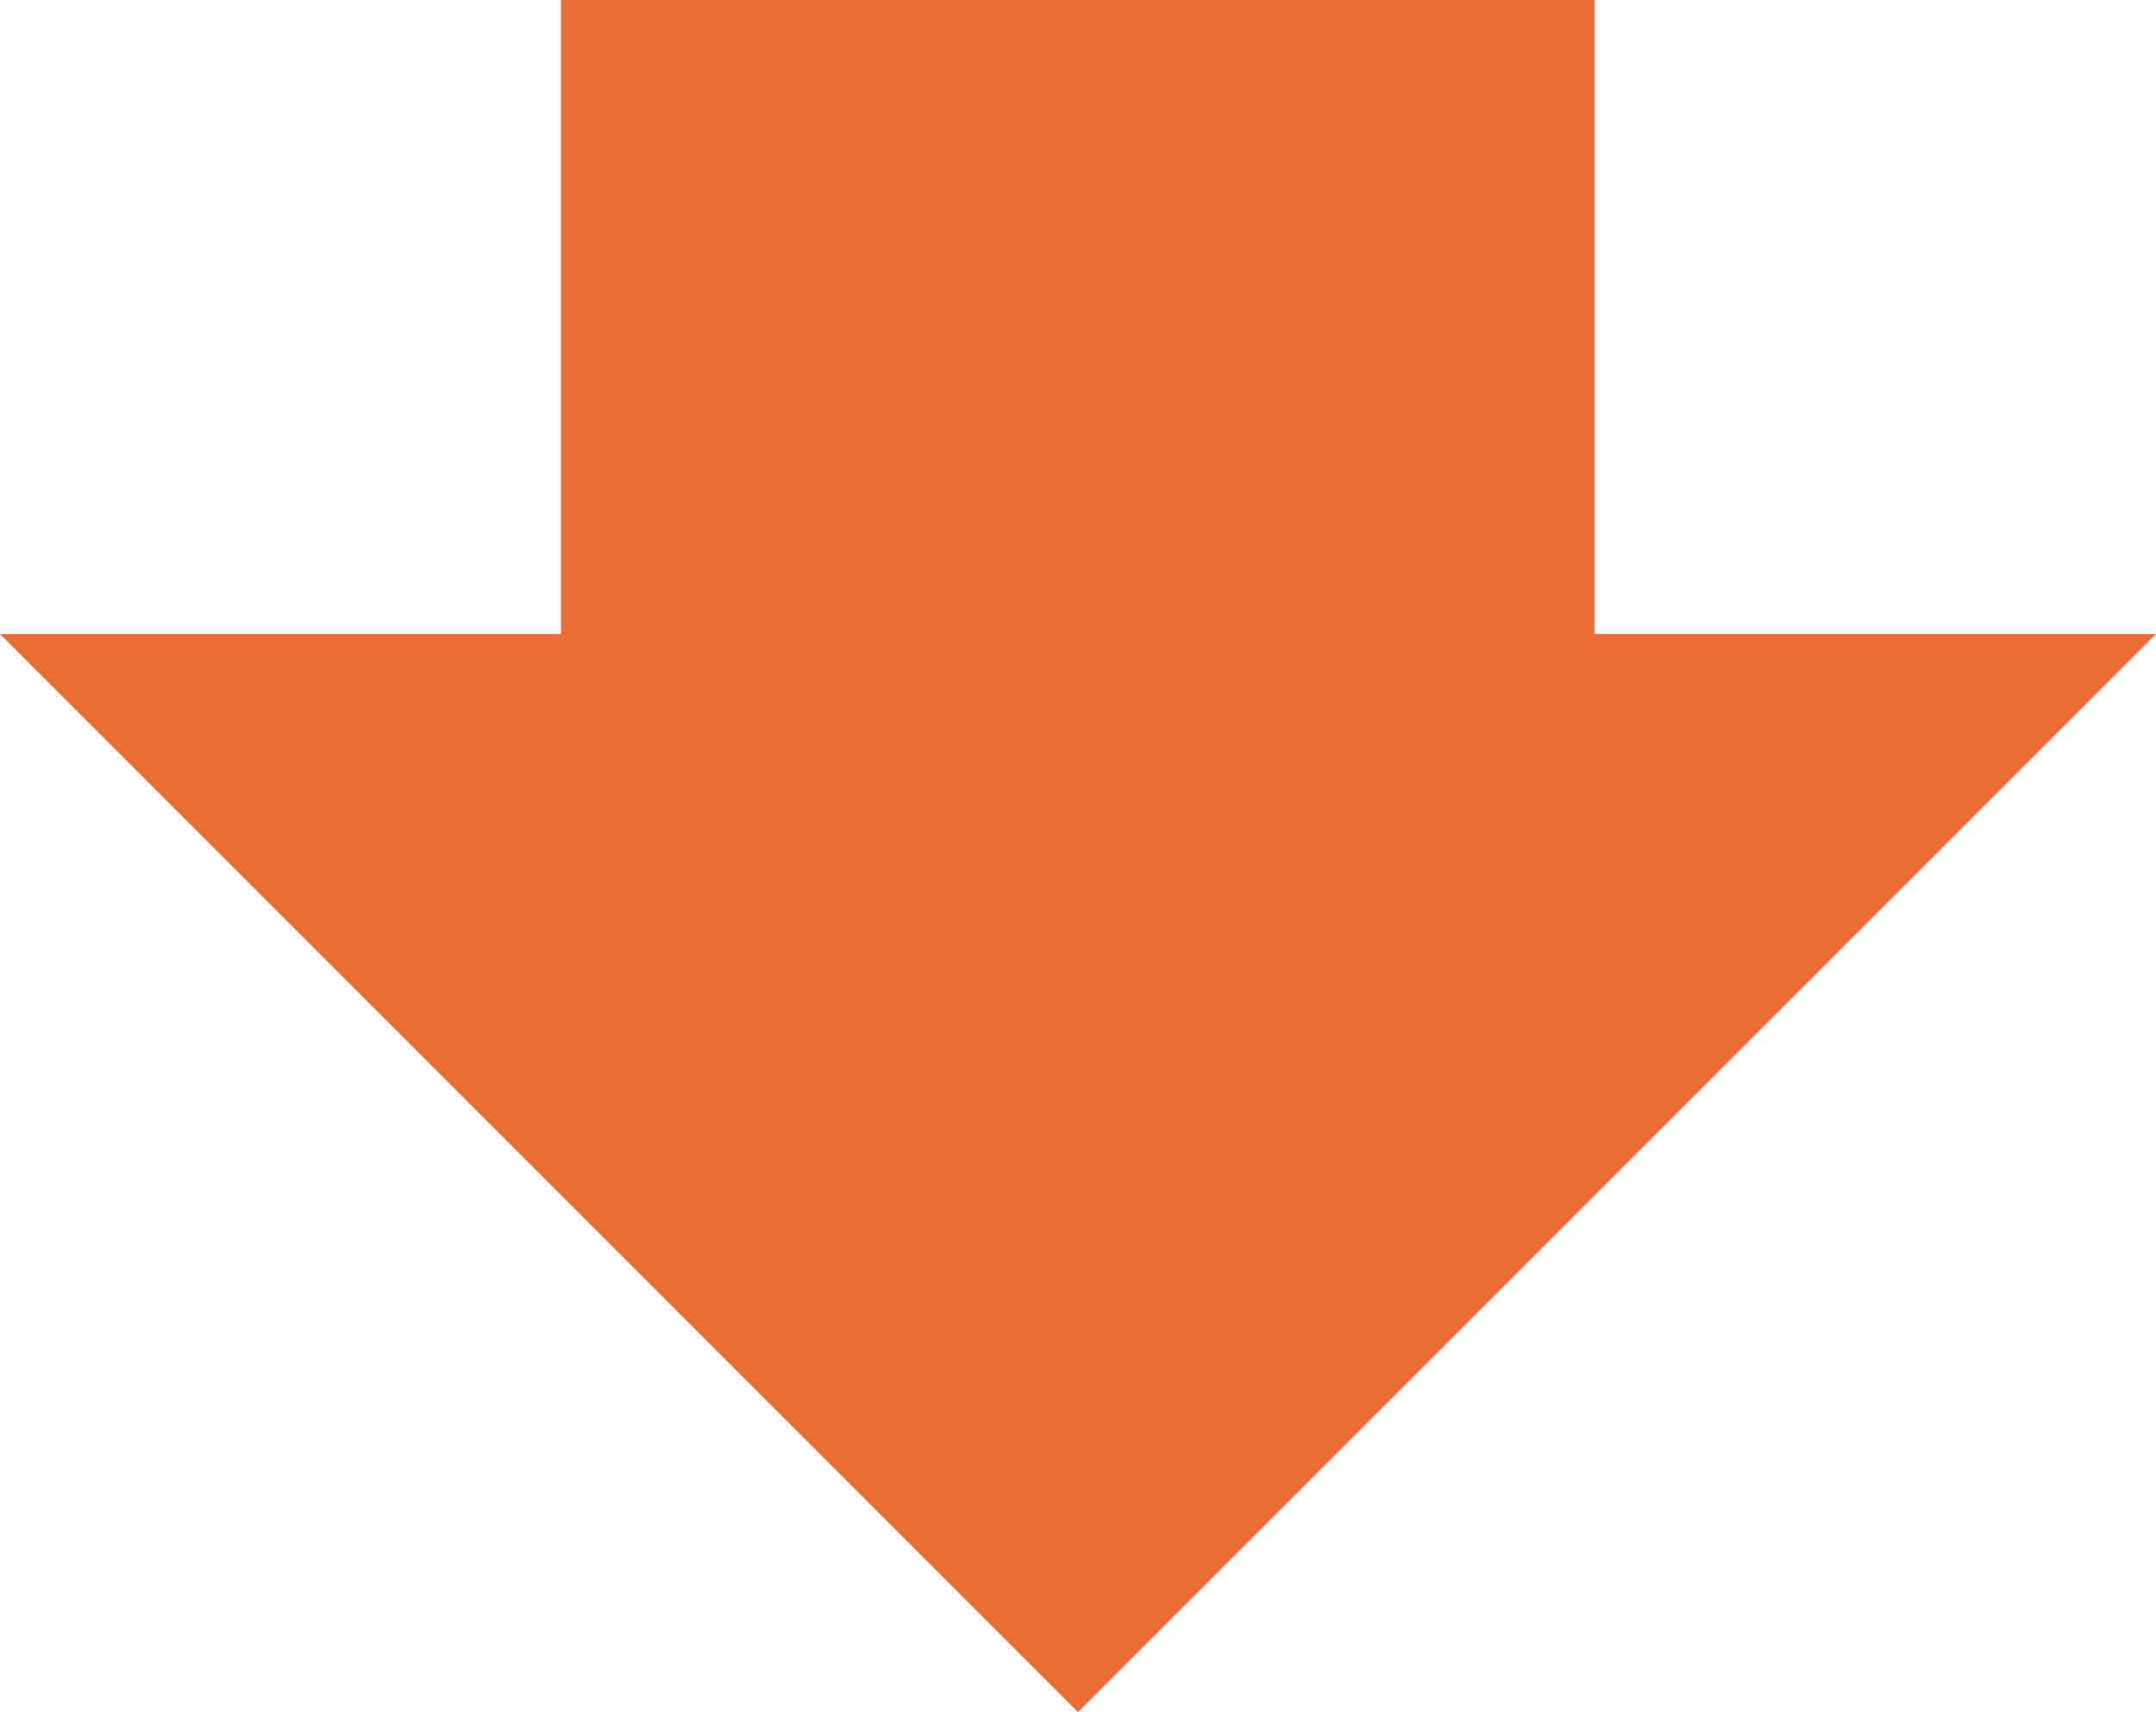
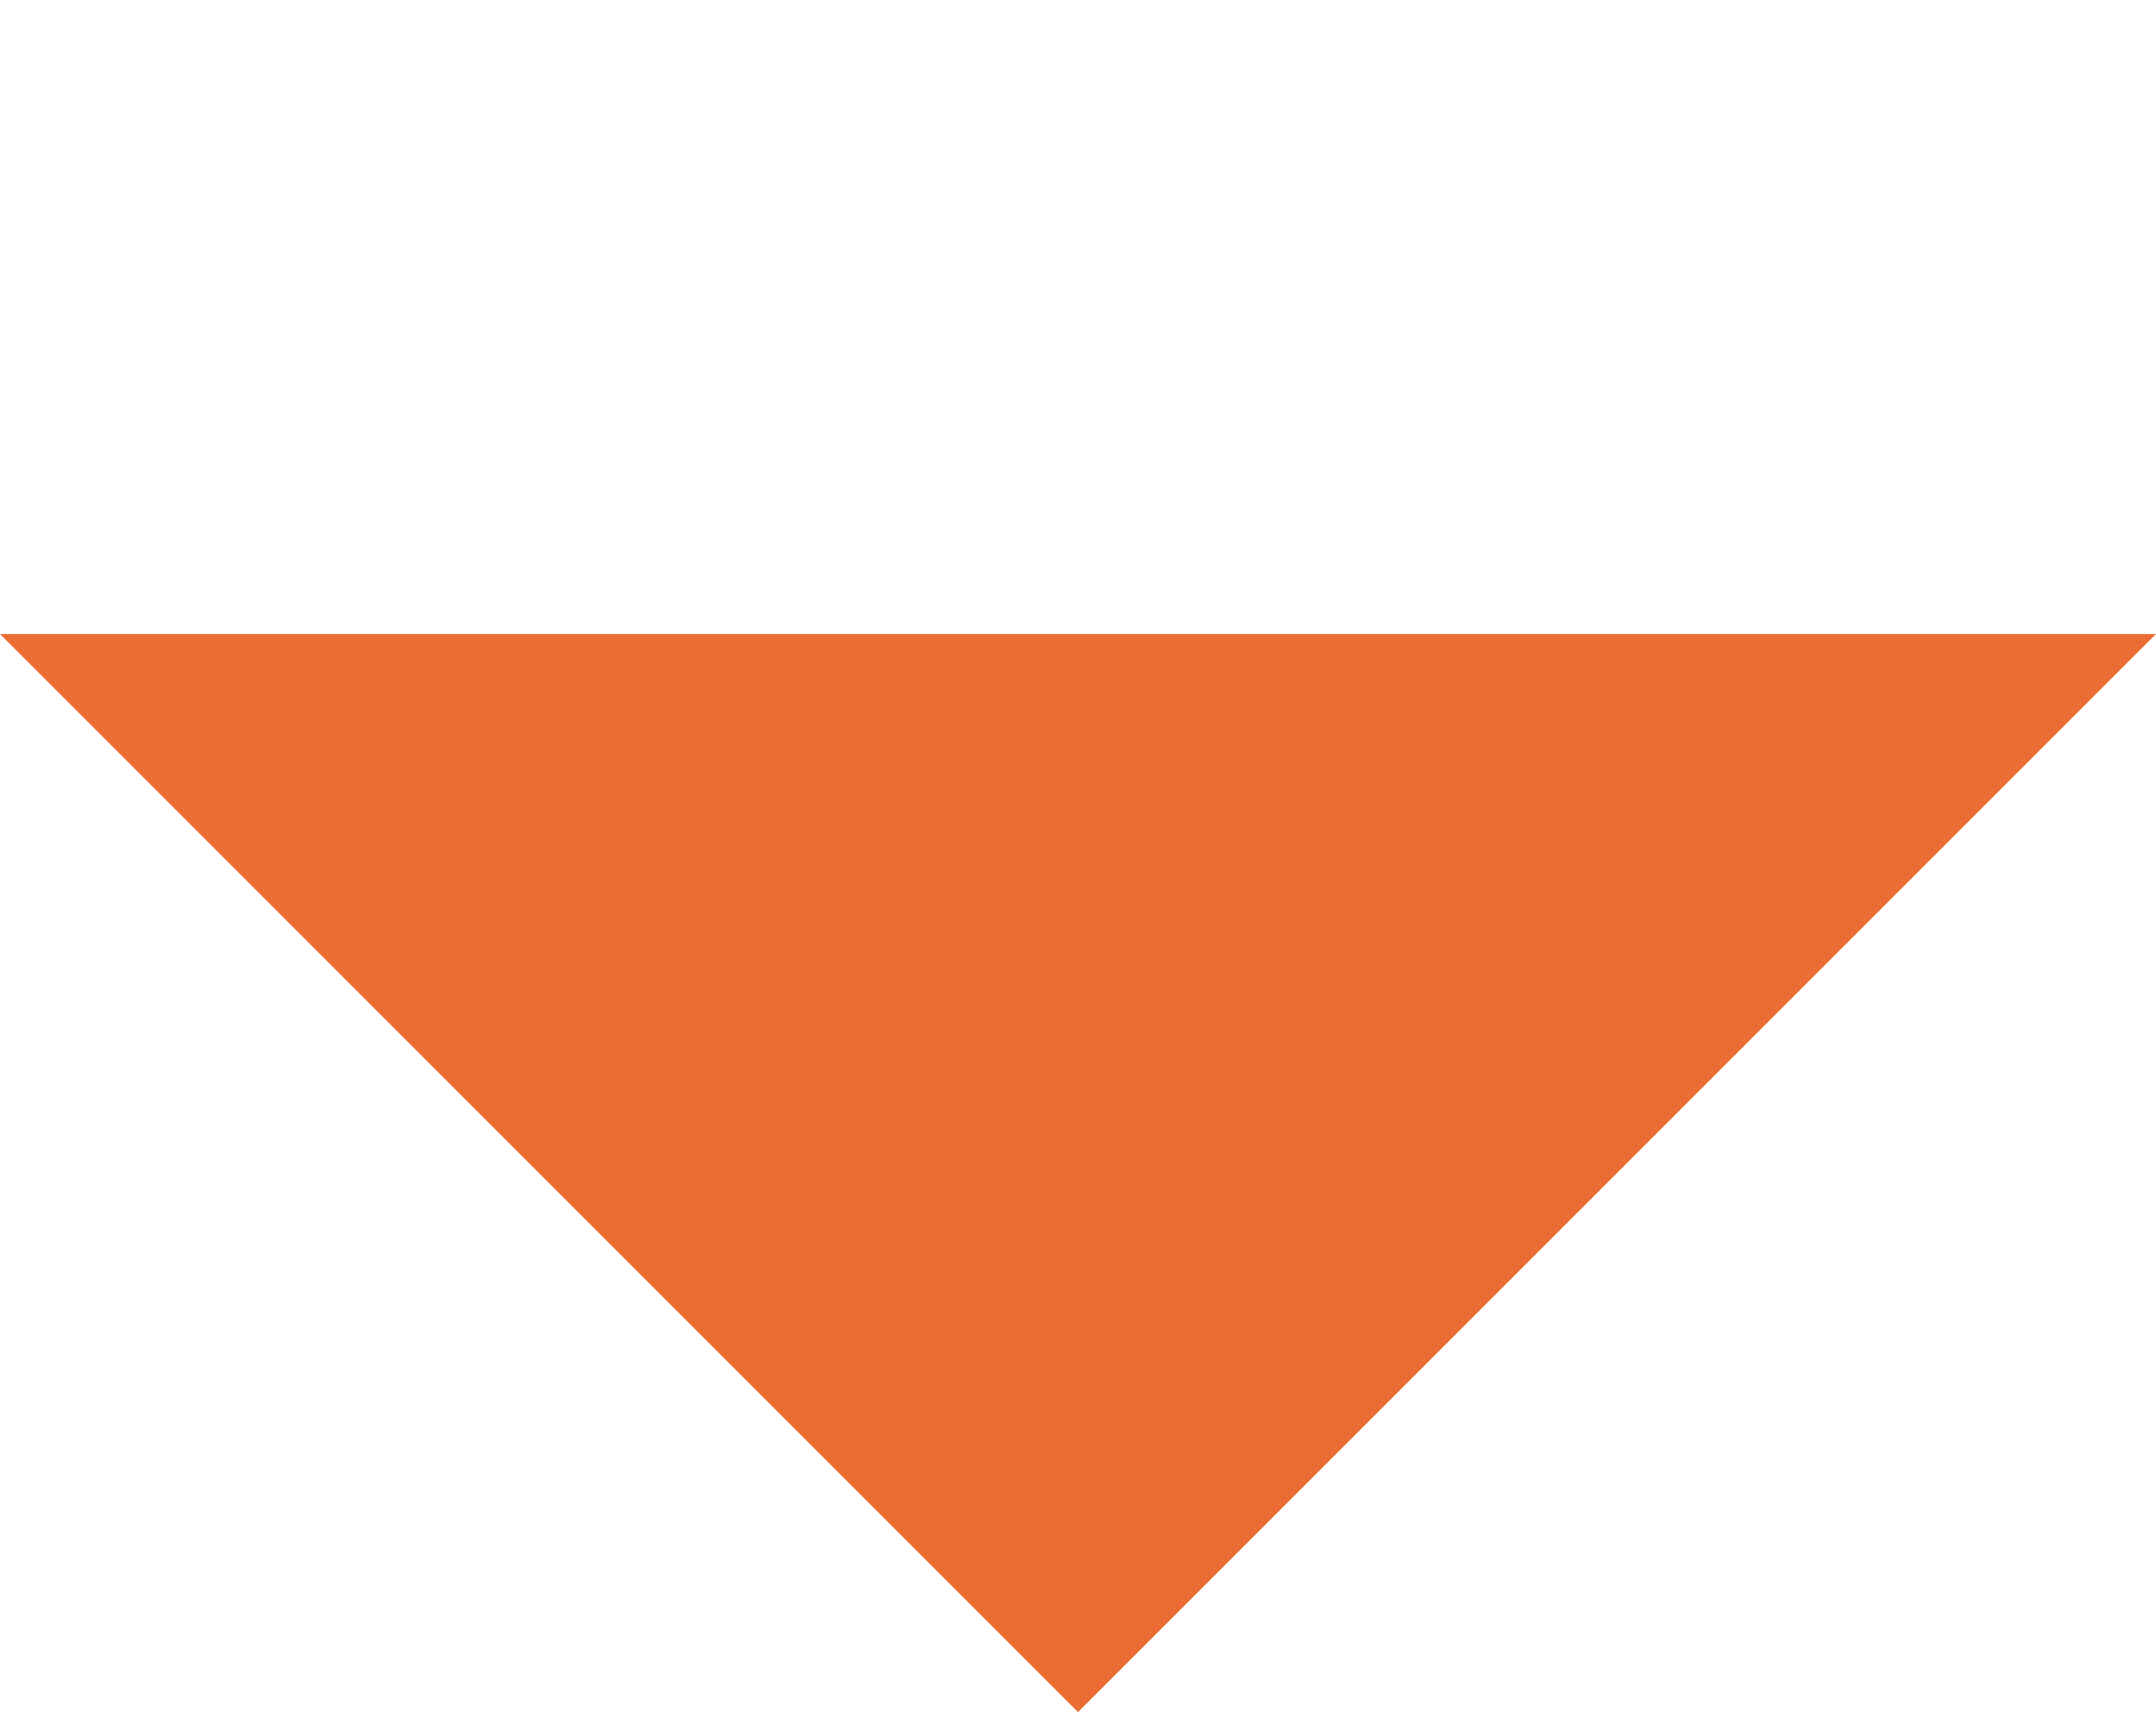
<svg xmlns="http://www.w3.org/2000/svg" id="_レイヤー_1" viewBox="0 0 36.32 28.84">
  <defs>
    <style>.cls-1{fill:#ec6d34;}</style>
  </defs>
-   <rect class="cls-1" x="9.66" y="-.21" width="16.99" height="17.41" transform="translate(26.65 -9.66) rotate(90)" />
  <polygon class="cls-1" points="0 10.68 36.32 10.68 18.16 28.84 0 10.68" />
</svg>